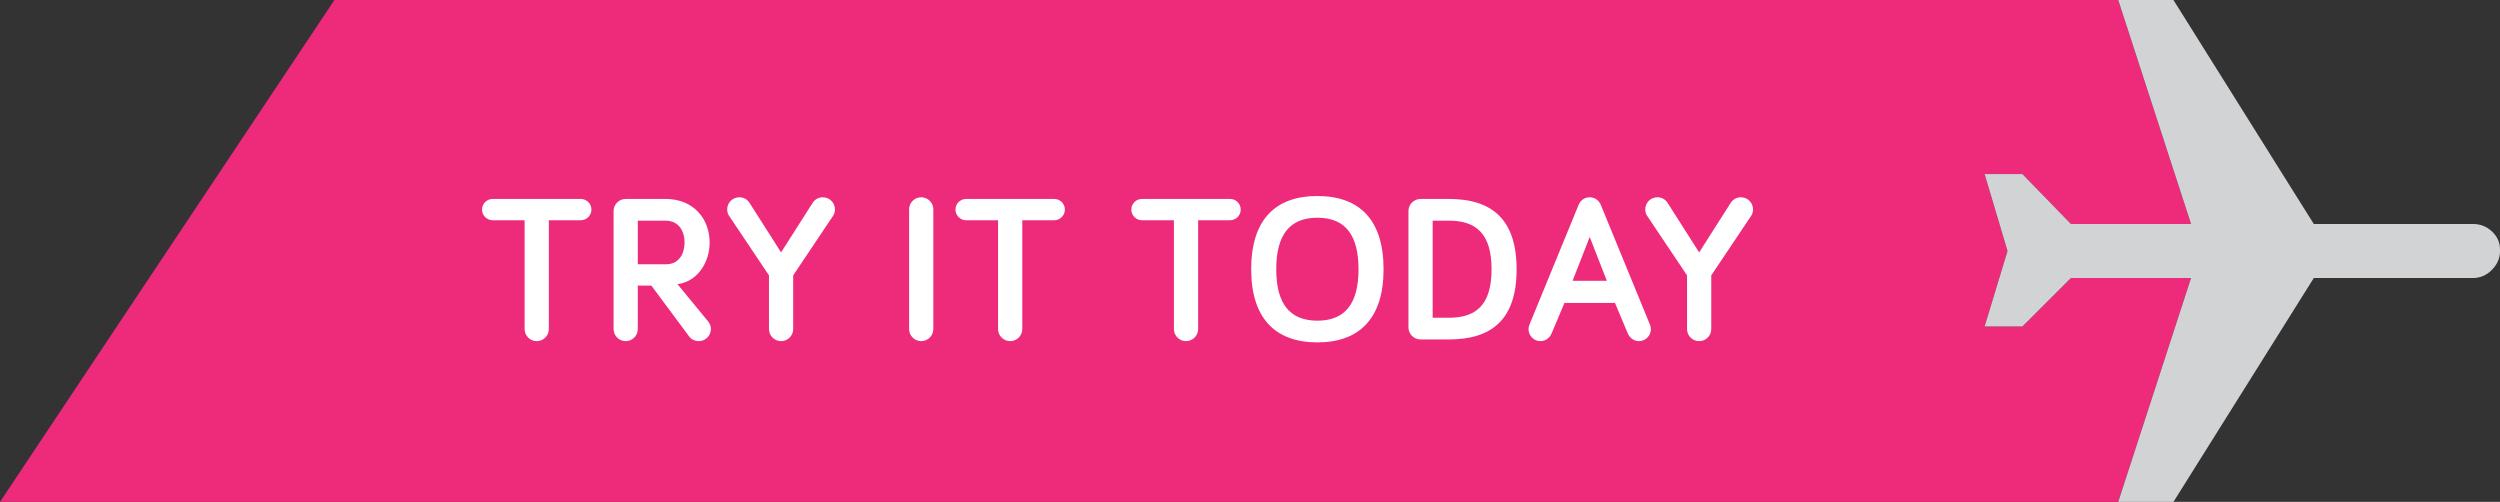
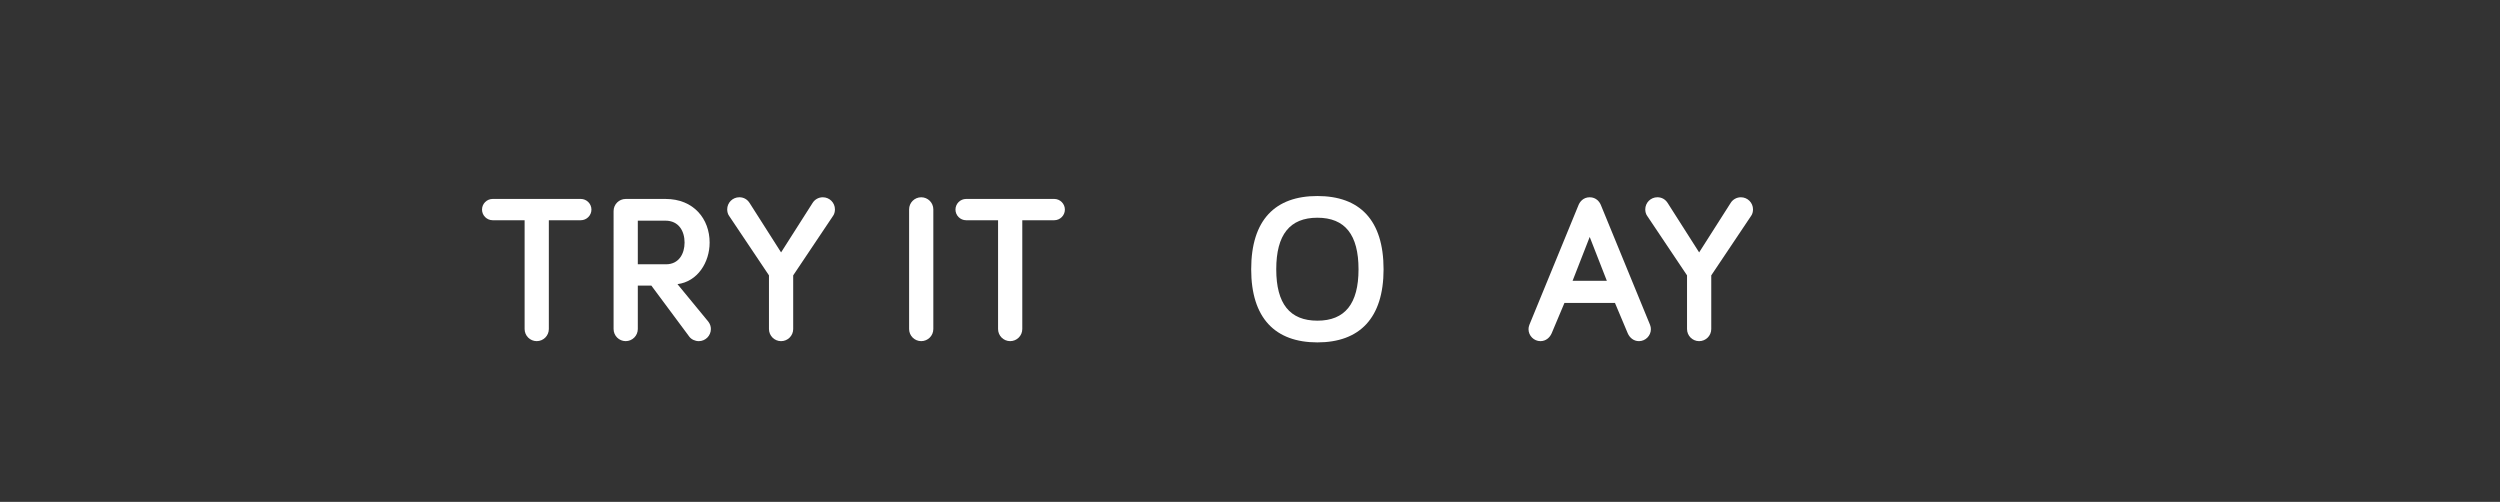
<svg xmlns="http://www.w3.org/2000/svg" version="1.1" x="0px" y="0px" width="273.91px" height="54.99px" viewBox="0 0 273.91 54.99" enable-background="new 0 0 273.91 54.99" xml:space="preserve">
  <rect x="0" y="0" width="273.91" height="54.99" fill="#333333" stroke="none" />
  <defs>
</defs>
  <g>
-     <polygon fill="#EE2A7B" points="226.9,30.46 240.06,30.46 232.08,54.99 0,54.99 36.64,0 232.08,0 240.06,24.54 226.9,24.54    221.58,19.07 217.44,19.07 219.95,27.5 217.44,35.77 221.58,35.77  " />
-   </g>
+     </g>
  <g>
-     <path fill="#D1D3D4" d="M273.91,27.35v0.15c0,0.78-0.3,1.48-0.89,2.07c-0.58,0.59-1.28,0.89-2.07,0.89h-17.44l-1.7,2.71   l-13.68,21.82h-6.05l7.98-24.53H226.9l-5.32,5.31h-4.14l2.51-8.27l-2.51-8.43h4.14l5.32,5.47h13.16L232.08,0h6.05l13.68,21.83   l1.7,2.71h17.44c0.79,0,1.49,0.27,2.07,0.81C273.61,25.9,273.91,26.56,273.91,27.35z" />
-   </g>
+     </g>
  <g>
    <path fill="#FFFFFF" d="M60.133,24.13v11.919c0,0.732-0.595,1.327-1.327,1.327c-0.732,0-1.327-0.595-1.327-1.327V24.13h-3.5   c-0.64,0-1.167-0.526-1.167-1.167s0.526-1.167,1.167-1.167h9.654c0.64,0,1.167,0.526,1.167,1.167s-0.526,1.167-1.167,1.167H60.133z   " />
    <path fill="#FFFFFF" d="M69.881,31.291v4.758c0,0.732-0.595,1.327-1.327,1.327c-0.732,0-1.327-0.595-1.327-1.327V23.123   c0-0.732,0.595-1.326,1.327-1.326h4.369c3.088,0,4.827,2.196,4.827,4.781c0,2.174-1.327,4.278-3.523,4.553l3.386,4.118   c0.206,0.275,0.274,0.55,0.274,0.801c0,0.732-0.595,1.327-1.327,1.327c-0.389,0-0.801-0.183-1.03-0.481l-4.164-5.605H69.881z    M69.881,24.176v4.781h3.088c1.418,0,2.036-1.167,2.036-2.379c0-1.235-0.618-2.401-2.105-2.401H69.881z" />
    <path fill="#FFFFFF" d="M85.578,27.654l3.454-5.422c0.229-0.366,0.64-0.618,1.121-0.618c0.732,0,1.327,0.595,1.327,1.327   c0,0.251-0.069,0.526-0.206,0.709l-4.369,6.521v5.879c0,0.732-0.595,1.327-1.327,1.327c-0.732,0-1.327-0.595-1.327-1.327V30.17   l-4.37-6.521c-0.137-0.182-0.206-0.457-0.206-0.709c0-0.732,0.595-1.327,1.327-1.327c0.48,0,0.869,0.229,1.121,0.618L85.578,27.654   z" />
    <path fill="#FFFFFF" d="M102.259,36.049c0,0.732-0.595,1.327-1.327,1.327c-0.732,0-1.327-0.595-1.327-1.327V22.941   c0-0.732,0.595-1.327,1.327-1.327c0.732,0,1.327,0.595,1.327,1.327V36.049z" />
    <path fill="#FFFFFF" d="M112.006,24.13v11.919c0,0.732-0.595,1.327-1.327,1.327c-0.732,0-1.327-0.595-1.327-1.327V24.13h-3.5   c-0.641,0-1.167-0.526-1.167-1.167s0.526-1.167,1.167-1.167h9.654c0.64,0,1.167,0.526,1.167,1.167s-0.526,1.167-1.167,1.167   H112.006z" />
-     <path fill="#FFFFFF" d="M131.272,24.13v11.919c0,0.732-0.595,1.327-1.327,1.327c-0.732,0-1.327-0.595-1.327-1.327V24.13h-3.5   c-0.641,0-1.167-0.526-1.167-1.167s0.526-1.167,1.167-1.167h9.654c0.64,0,1.167,0.526,1.167,1.167s-0.526,1.167-1.167,1.167   H131.272z" />
    <path fill="#FFFFFF" d="M137.085,29.506c0-5.421,2.631-8.029,7.252-8.029c4.621,0,7.252,2.608,7.252,8.029   c0,5.354-2.631,8.008-7.252,8.008C139.716,37.513,137.085,34.86,137.085,29.506z M139.831,29.506c0,3.776,1.487,5.628,4.507,5.628   c3.02,0,4.507-1.852,4.507-5.628c0-3.797-1.487-5.651-4.507-5.651C141.318,23.855,139.831,25.709,139.831,29.506z" />
-     <path fill="#FFFFFF" d="M158.731,21.797c4.553,0,7.435,2.058,7.435,7.709c0,5.652-2.883,7.687-7.435,7.687h-3.088   c-0.732,0-1.327-0.595-1.327-1.327V23.123c0-0.732,0.595-1.326,1.327-1.326H158.731z M156.969,34.814h1.762   c2.928,0,4.69-1.326,4.69-5.308c0-3.981-1.761-5.33-4.69-5.33h-1.762V34.814z" />
    <path fill="#FFFFFF" d="M171.407,33.19l-1.396,3.317c-0.206,0.481-0.64,0.87-1.236,0.87c-0.709,0-1.304-0.595-1.304-1.304   c0-0.137,0.023-0.32,0.092-0.48l5.399-13.155c0.137-0.32,0.503-0.824,1.212-0.824c0.709,0,1.075,0.503,1.213,0.824l5.399,13.155   c0.068,0.16,0.092,0.343,0.092,0.48c0,0.709-0.595,1.304-1.304,1.304c-0.595,0-1.03-0.389-1.236-0.87l-1.396-3.317H171.407z    M174.175,25.961l-1.876,4.804h3.752L174.175,25.961z" />
    <path fill="#FFFFFF" d="M186.165,27.654l3.454-5.422c0.229-0.366,0.641-0.618,1.121-0.618c0.732,0,1.327,0.595,1.327,1.327   c0,0.251-0.068,0.526-0.206,0.709l-4.369,6.521v5.879c0,0.732-0.595,1.327-1.327,1.327s-1.327-0.595-1.327-1.327V30.17l-4.37-6.521   c-0.137-0.182-0.206-0.457-0.206-0.709c0-0.732,0.595-1.327,1.327-1.327c0.48,0,0.869,0.229,1.121,0.618L186.165,27.654z" />
  </g>
</svg>